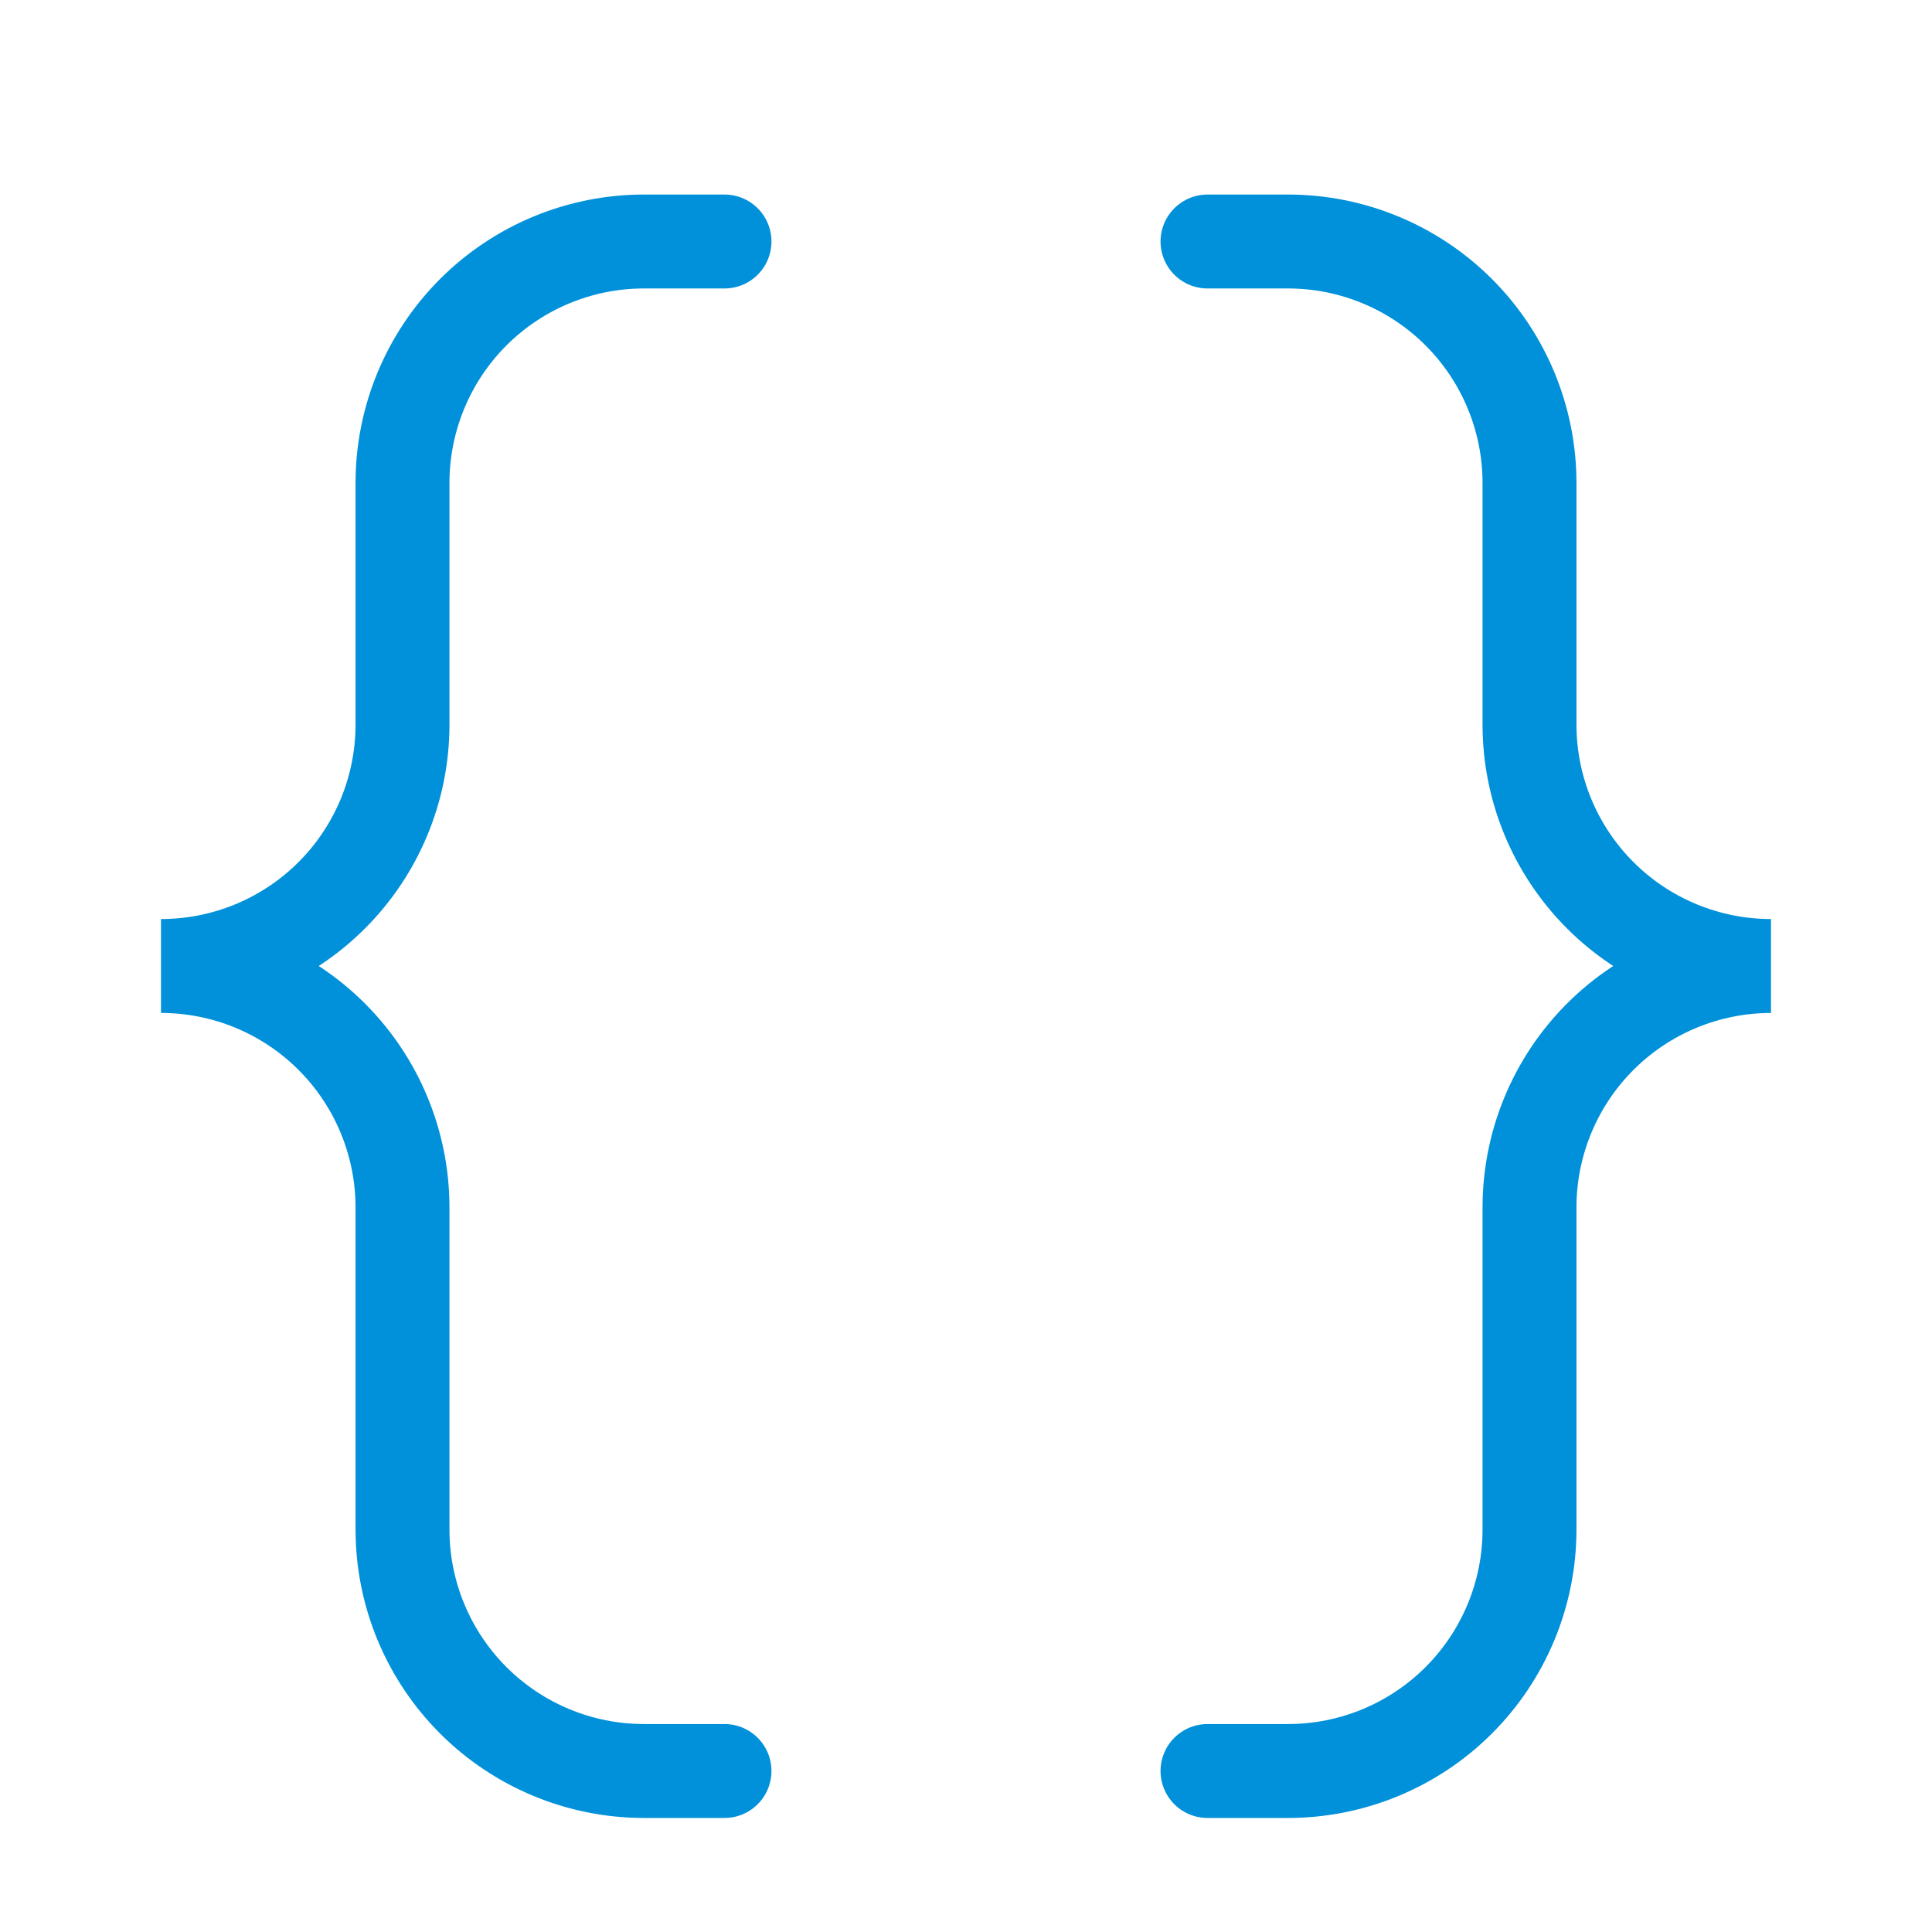
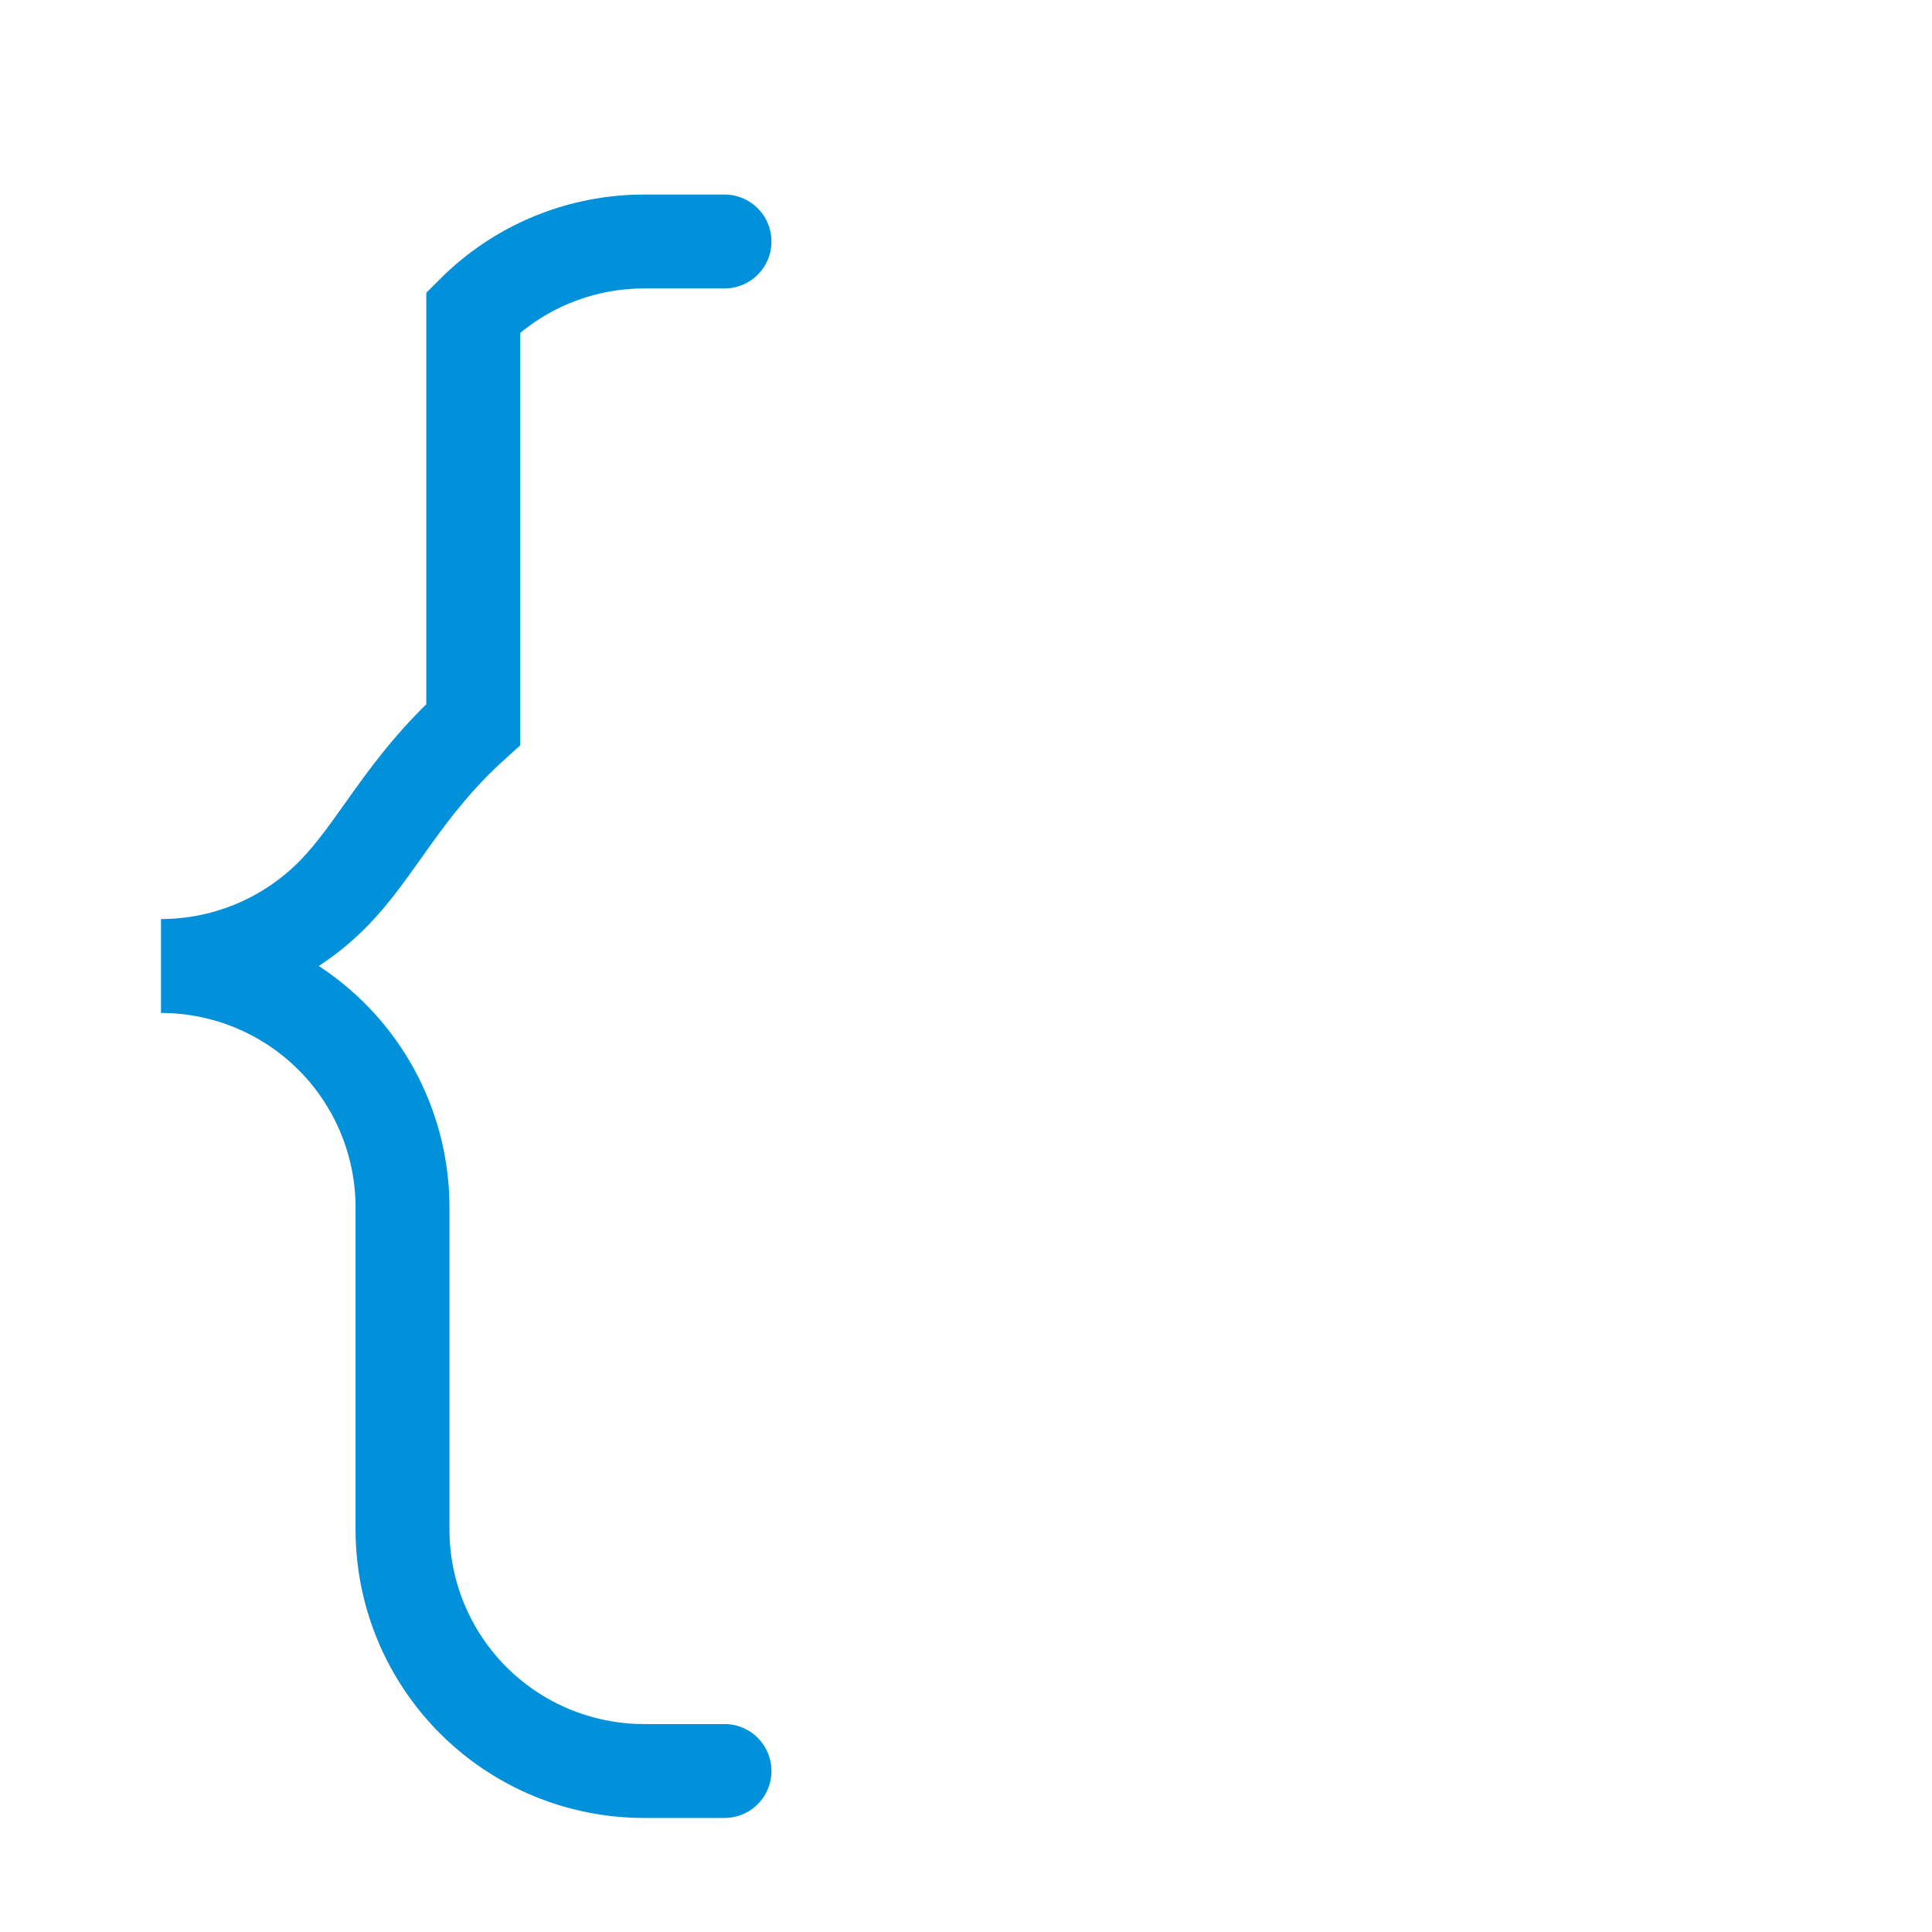
<svg xmlns="http://www.w3.org/2000/svg" width="72" height="72" viewBox="0 0 72 72" fill="none">
-   <path d="M27 9H24C21.613 9 19.324 9.948 17.636 11.636C15.948 13.324 15 15.613 15 18V27C15 29.387 14.052 31.676 12.364 33.364C10.676 35.052 8.387 36 6 36C8.387 36 10.676 36.948 12.364 38.636C14.052 40.324 15 42.613 15 45V57C15 59.387 15.948 61.676 17.636 63.364C19.324 65.052 21.613 66 24 66H27" stroke="#0091DA" stroke-width="3.5" stroke-linecap="round" />
-   <path d="M45 9H48C50.387 9 52.676 9.948 54.364 11.636C56.052 13.324 57 15.613 57 18V27C57 29.387 57.948 31.676 59.636 33.364C61.324 35.052 63.613 36 66 36C63.613 36 61.324 36.948 59.636 38.636C57.948 40.324 57 42.613 57 45V57C57 59.387 56.052 61.676 54.364 63.364C52.676 65.052 50.387 66 48 66H45" stroke="#0091DA" stroke-width="3.5" stroke-linecap="round" />
+   <path d="M27 9H24C21.613 9 19.324 9.948 17.636 11.636V27C15 29.387 14.052 31.676 12.364 33.364C10.676 35.052 8.387 36 6 36C8.387 36 10.676 36.948 12.364 38.636C14.052 40.324 15 42.613 15 45V57C15 59.387 15.948 61.676 17.636 63.364C19.324 65.052 21.613 66 24 66H27" stroke="#0091DA" stroke-width="3.5" stroke-linecap="round" />
</svg>